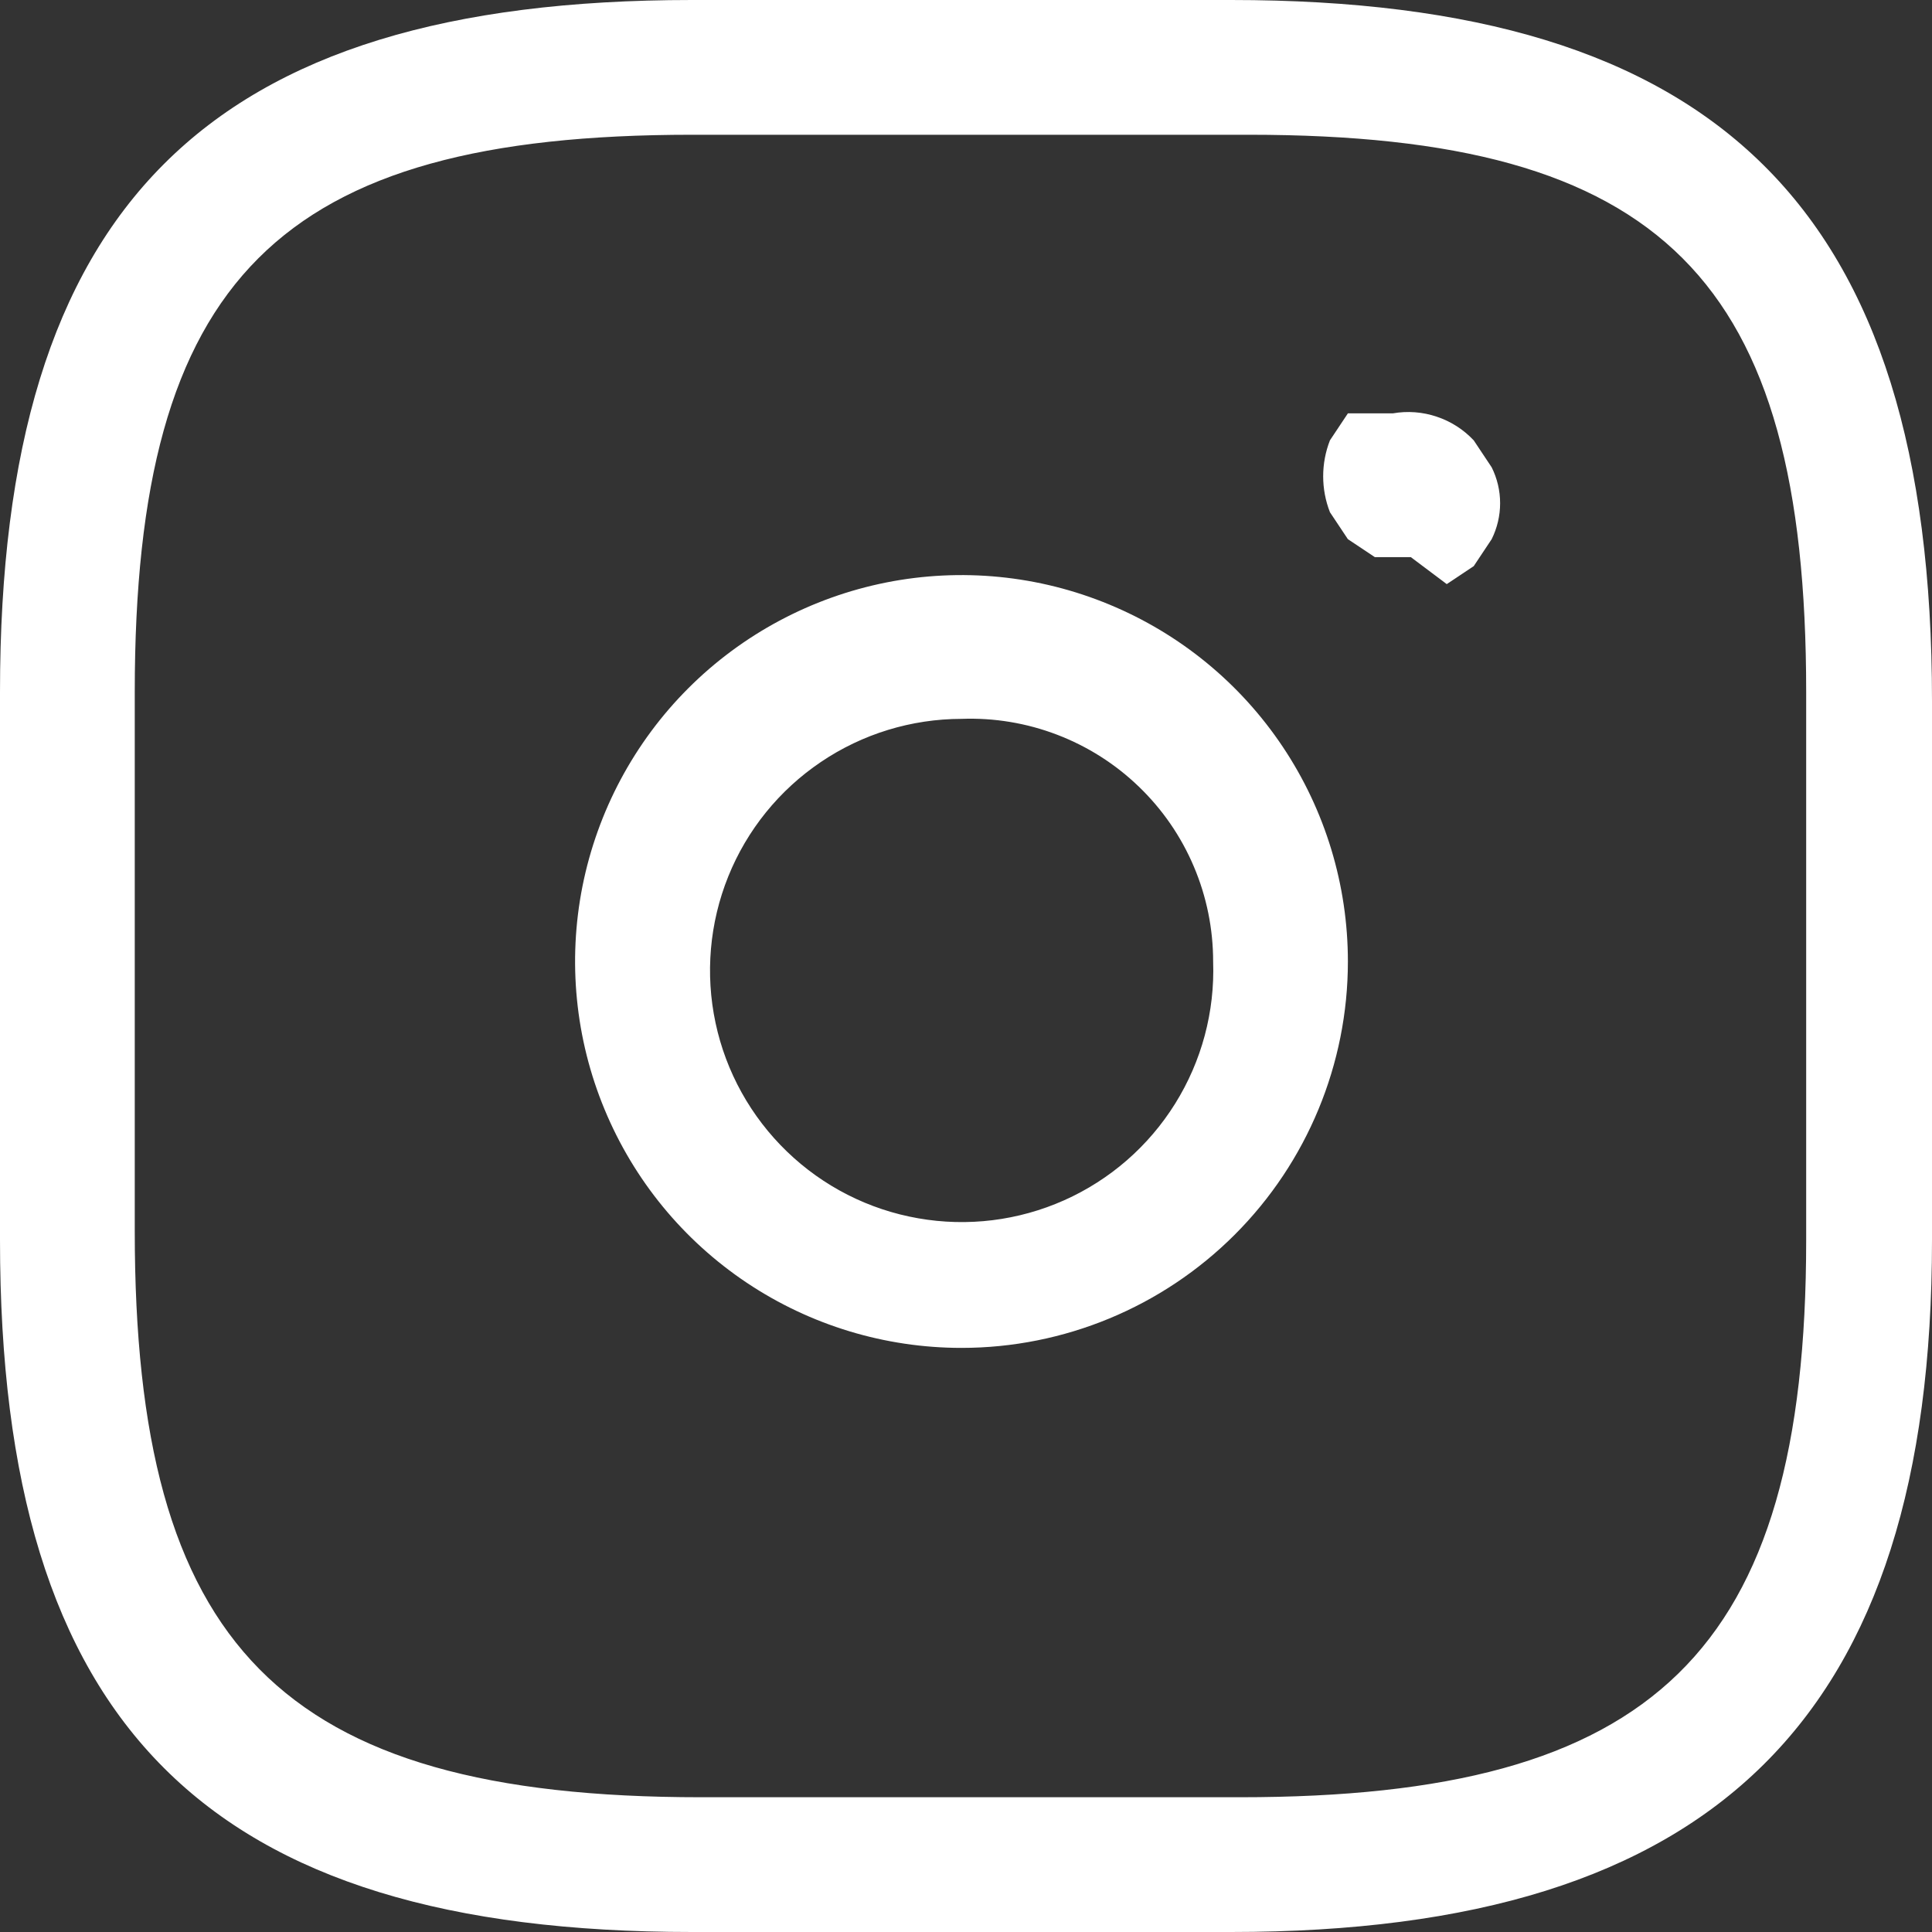
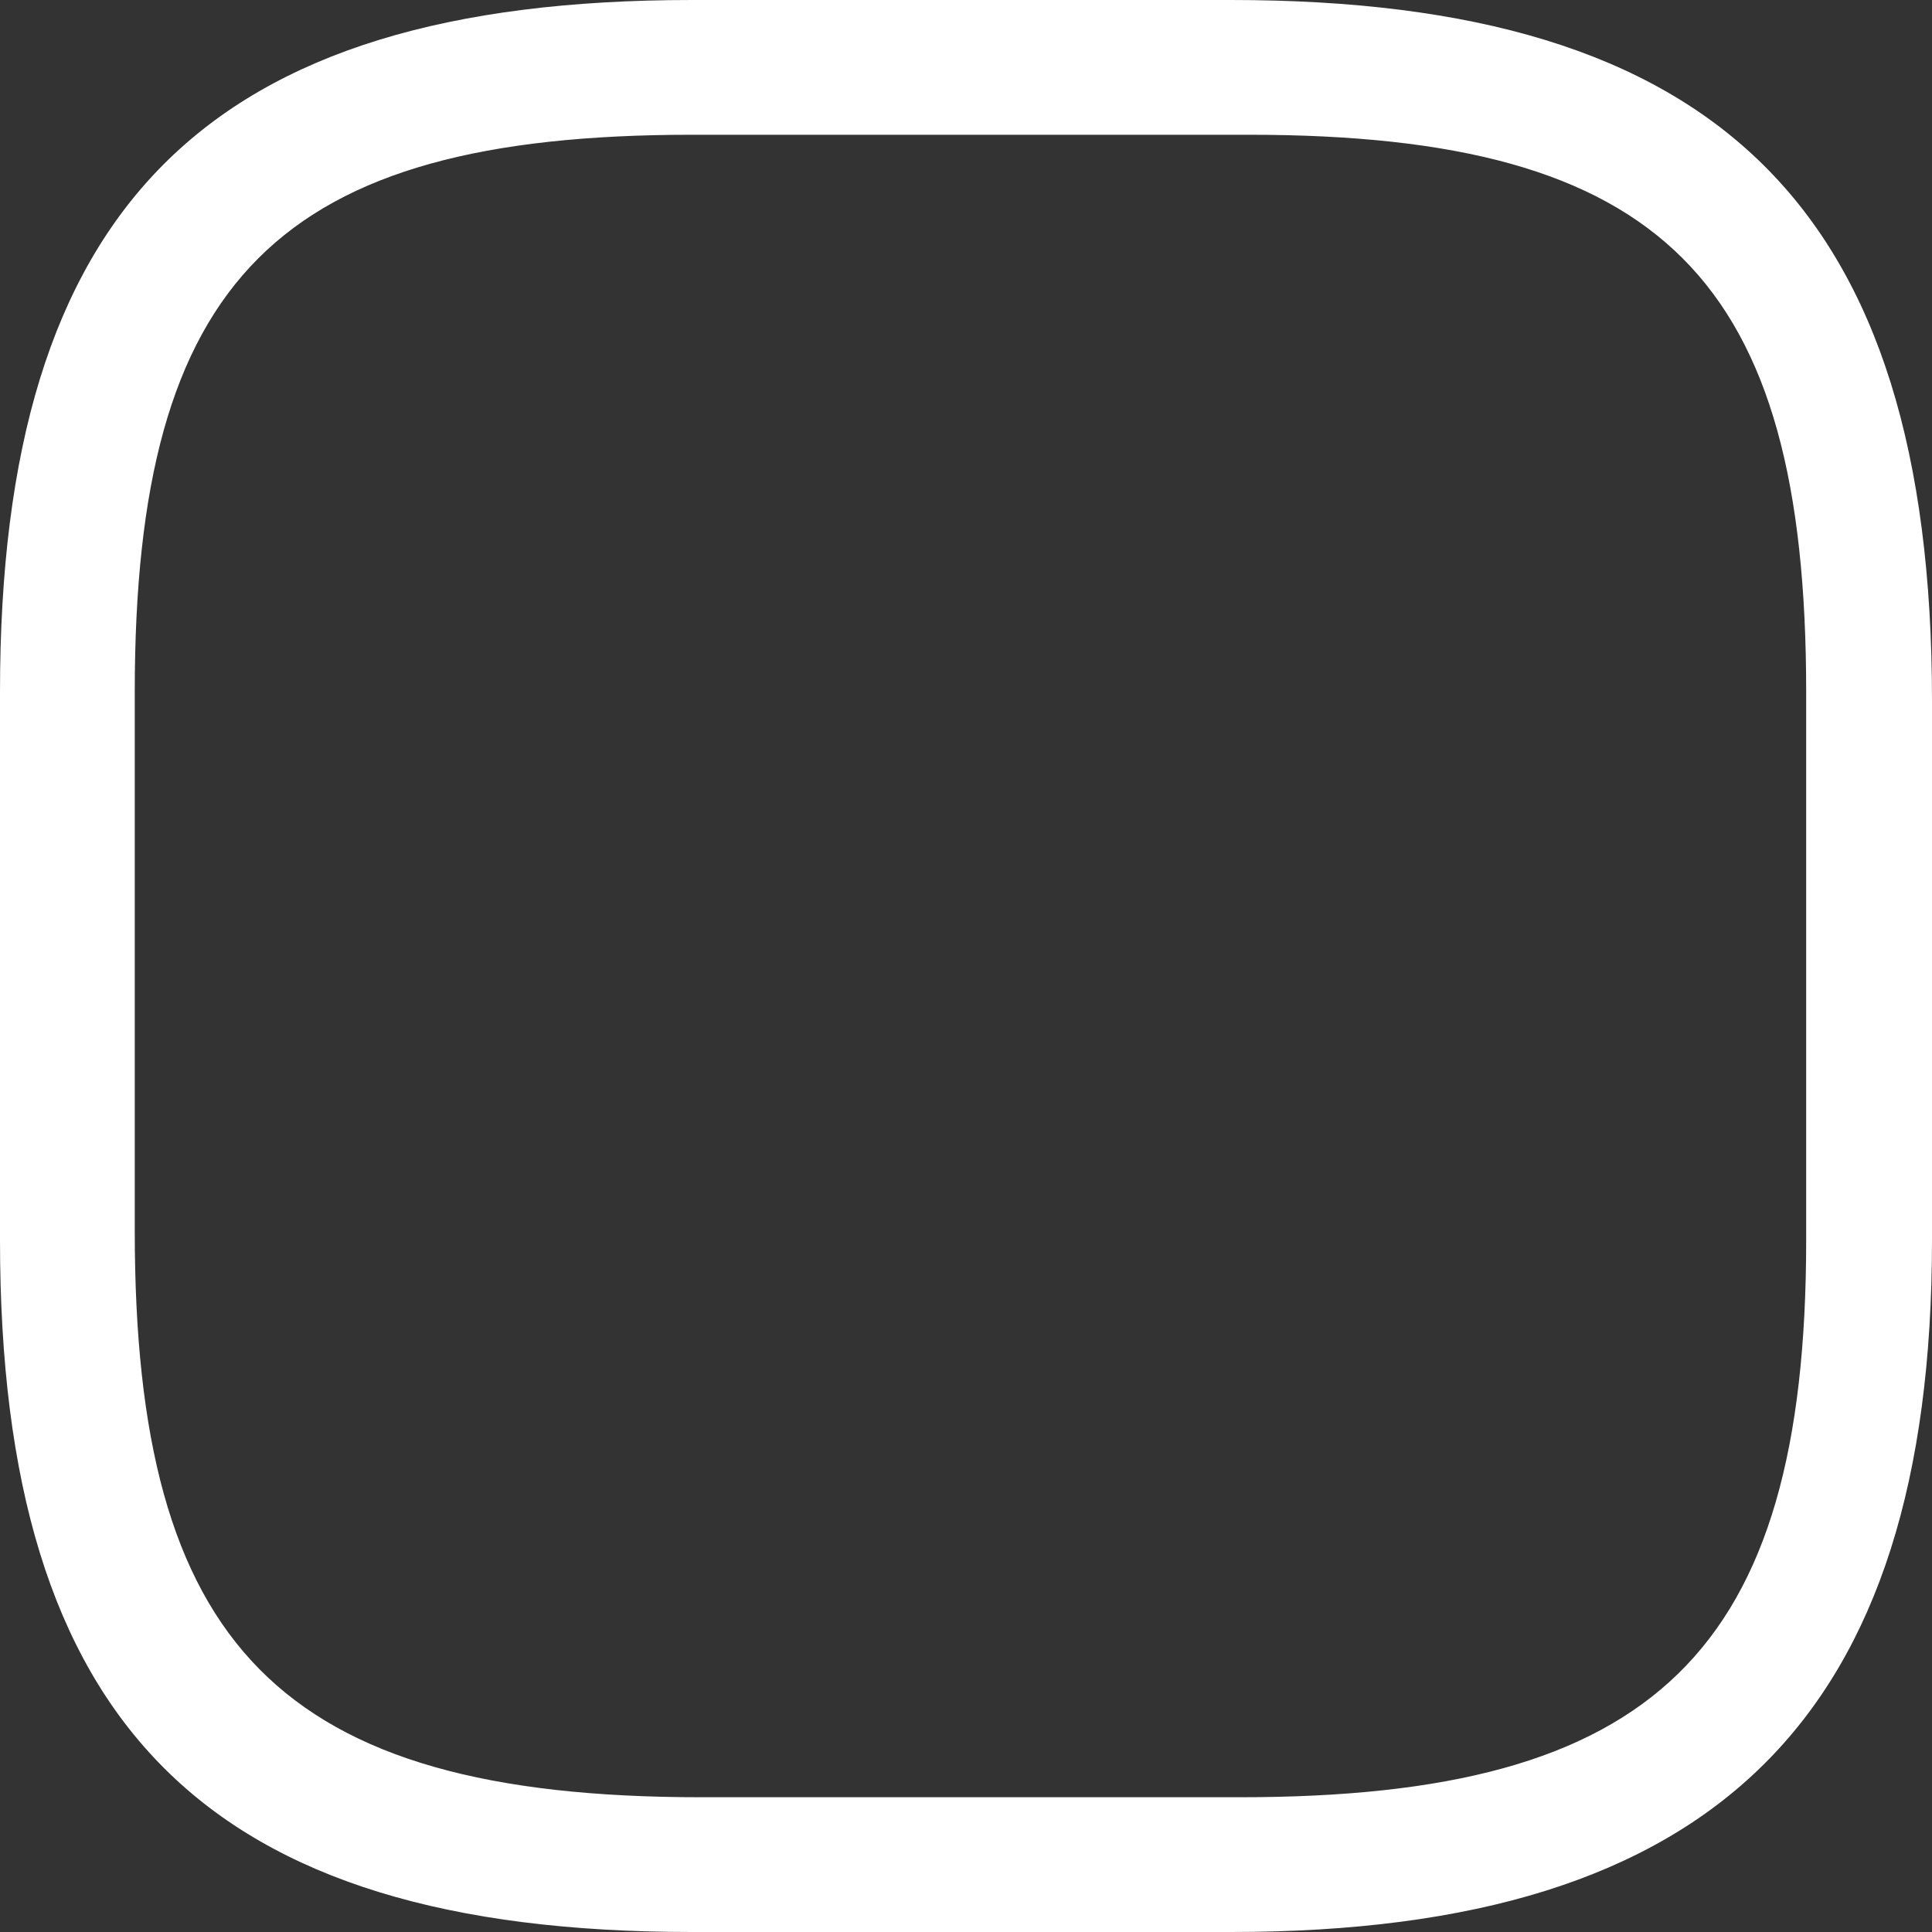
<svg xmlns="http://www.w3.org/2000/svg" width="24" height="24" viewBox="0 0 24 24" fill="none">
  <rect x="0" y="0" width="24" height="24" fill="#333333" stroke="none" />
  <g clip-path="url(#clip0_571_607)">
    <path d="M15.293 24H8.595C2.567 24 0 21.433 0 15.405V8.595C0 2.567 2.567 0 8.595 0H15.293C21.321 0 24 2.567 24 8.707V15.405C24 21.321 21.321 24 15.293 24ZM8.595 1.674C3.46 1.674 1.674 3.46 1.674 8.595V15.293C1.674 20.428 3.46 22.326 8.707 22.326H15.405C20.54 22.326 22.437 20.54 22.437 15.405V8.595C22.437 3.46 20.651 1.674 15.516 1.674H8.595Z" fill="white" />
-     <path d="M11.944 16.744C10.995 16.744 10.067 16.463 9.277 15.935C8.488 15.408 7.873 14.658 7.51 13.781C7.146 12.904 7.051 11.939 7.236 11.008C7.422 10.077 7.879 9.221 8.55 8.55C9.221 7.879 10.077 7.422 11.008 7.236C11.939 7.051 12.904 7.146 13.781 7.51C14.658 7.873 15.408 8.488 15.935 9.277C16.463 10.067 16.744 10.995 16.744 11.944C16.744 13.217 16.238 14.438 15.338 15.338C14.438 16.238 13.217 16.744 11.944 16.744ZM11.944 8.93C11.321 8.931 10.713 9.117 10.197 9.466C9.681 9.814 9.28 10.309 9.047 10.887C8.814 11.465 8.759 12.099 8.889 12.708C9.019 13.317 9.328 13.873 9.777 14.306C10.225 14.738 10.792 15.027 11.406 15.134C12.019 15.242 12.651 15.164 13.22 14.91C13.789 14.656 14.268 14.239 14.598 13.71C14.928 13.181 15.092 12.567 15.07 11.944C15.07 11.539 14.989 11.138 14.83 10.764C14.672 10.391 14.44 10.054 14.148 9.773C13.856 9.491 13.511 9.272 13.132 9.127C12.753 8.982 12.349 8.915 11.944 8.93Z" fill="white" />
-     <path d="M17.526 6.921H17.079L16.744 6.698L16.521 6.363C16.409 6.076 16.409 5.757 16.521 5.47L16.744 5.135H17.302C17.484 5.103 17.672 5.117 17.847 5.176C18.022 5.234 18.18 5.335 18.307 5.47L18.53 5.805C18.599 5.943 18.635 6.096 18.635 6.251C18.635 6.406 18.599 6.559 18.53 6.698L18.307 7.033L17.972 7.256L17.526 6.921Z" fill="white" />
  </g>
  <defs>
    <clipPath id="clip0_571_607">
      <rect width="24" height="24" fill="white" />
    </clipPath>
  </defs>
</svg>